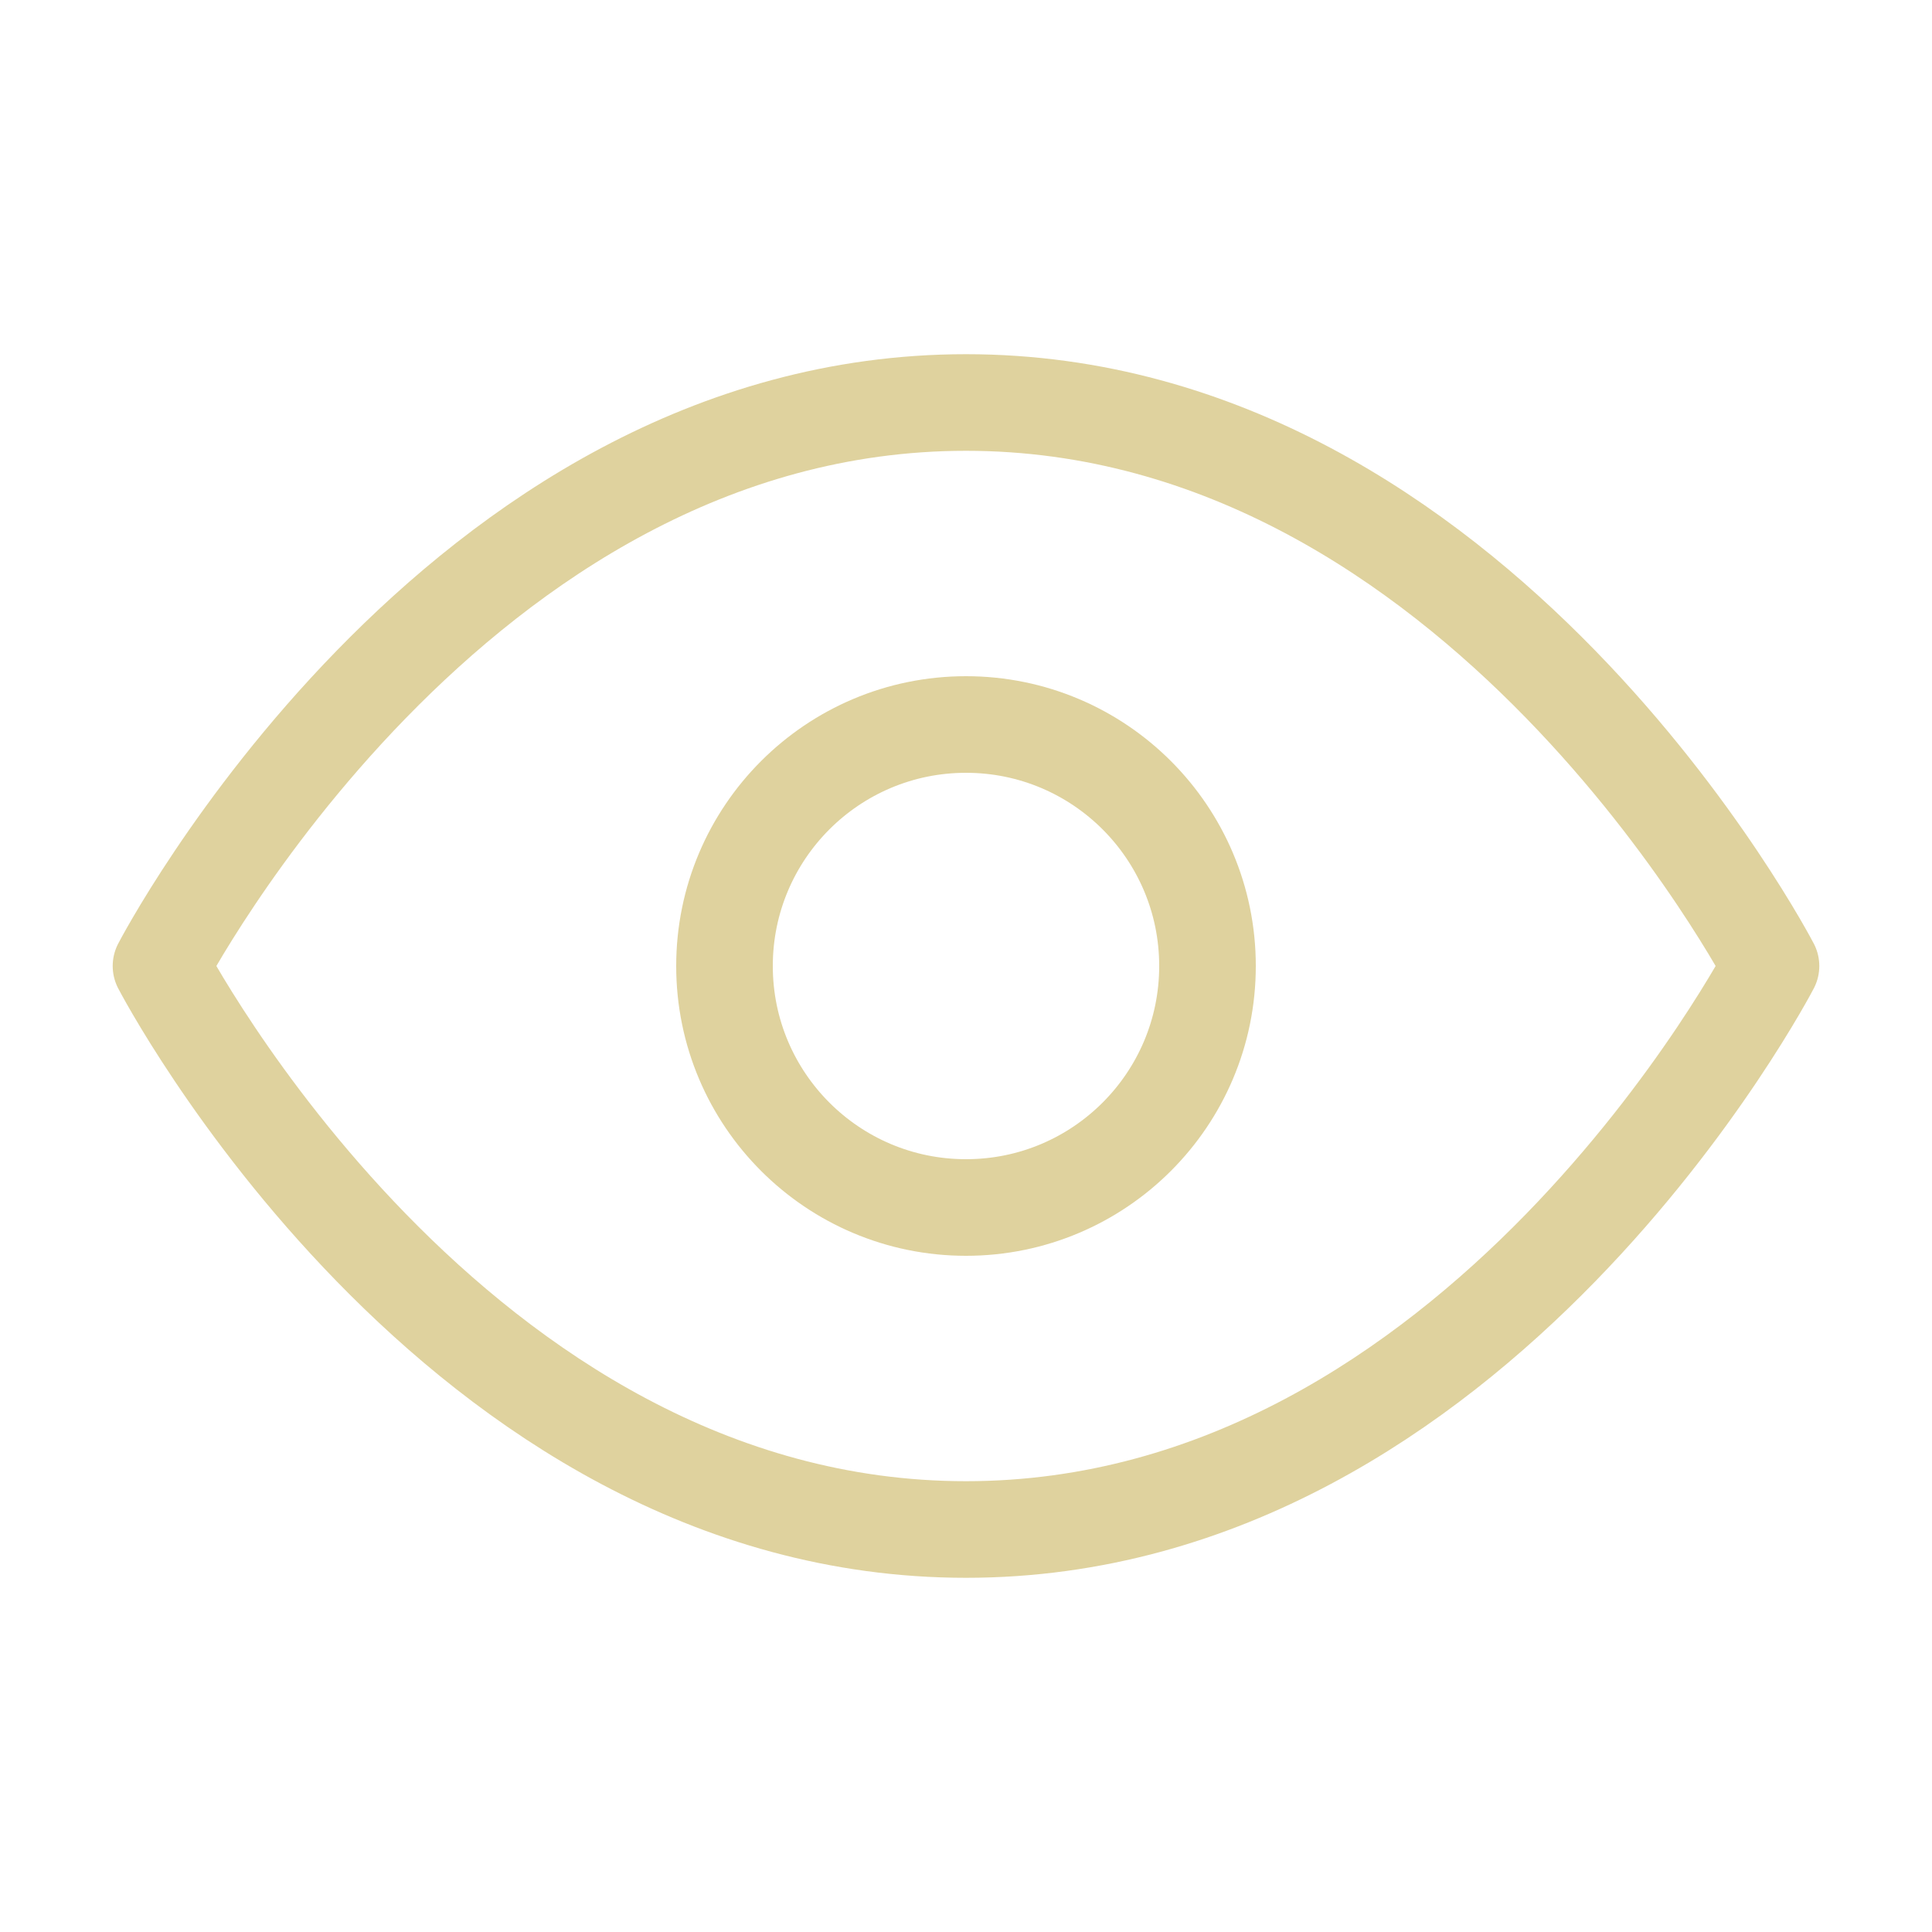
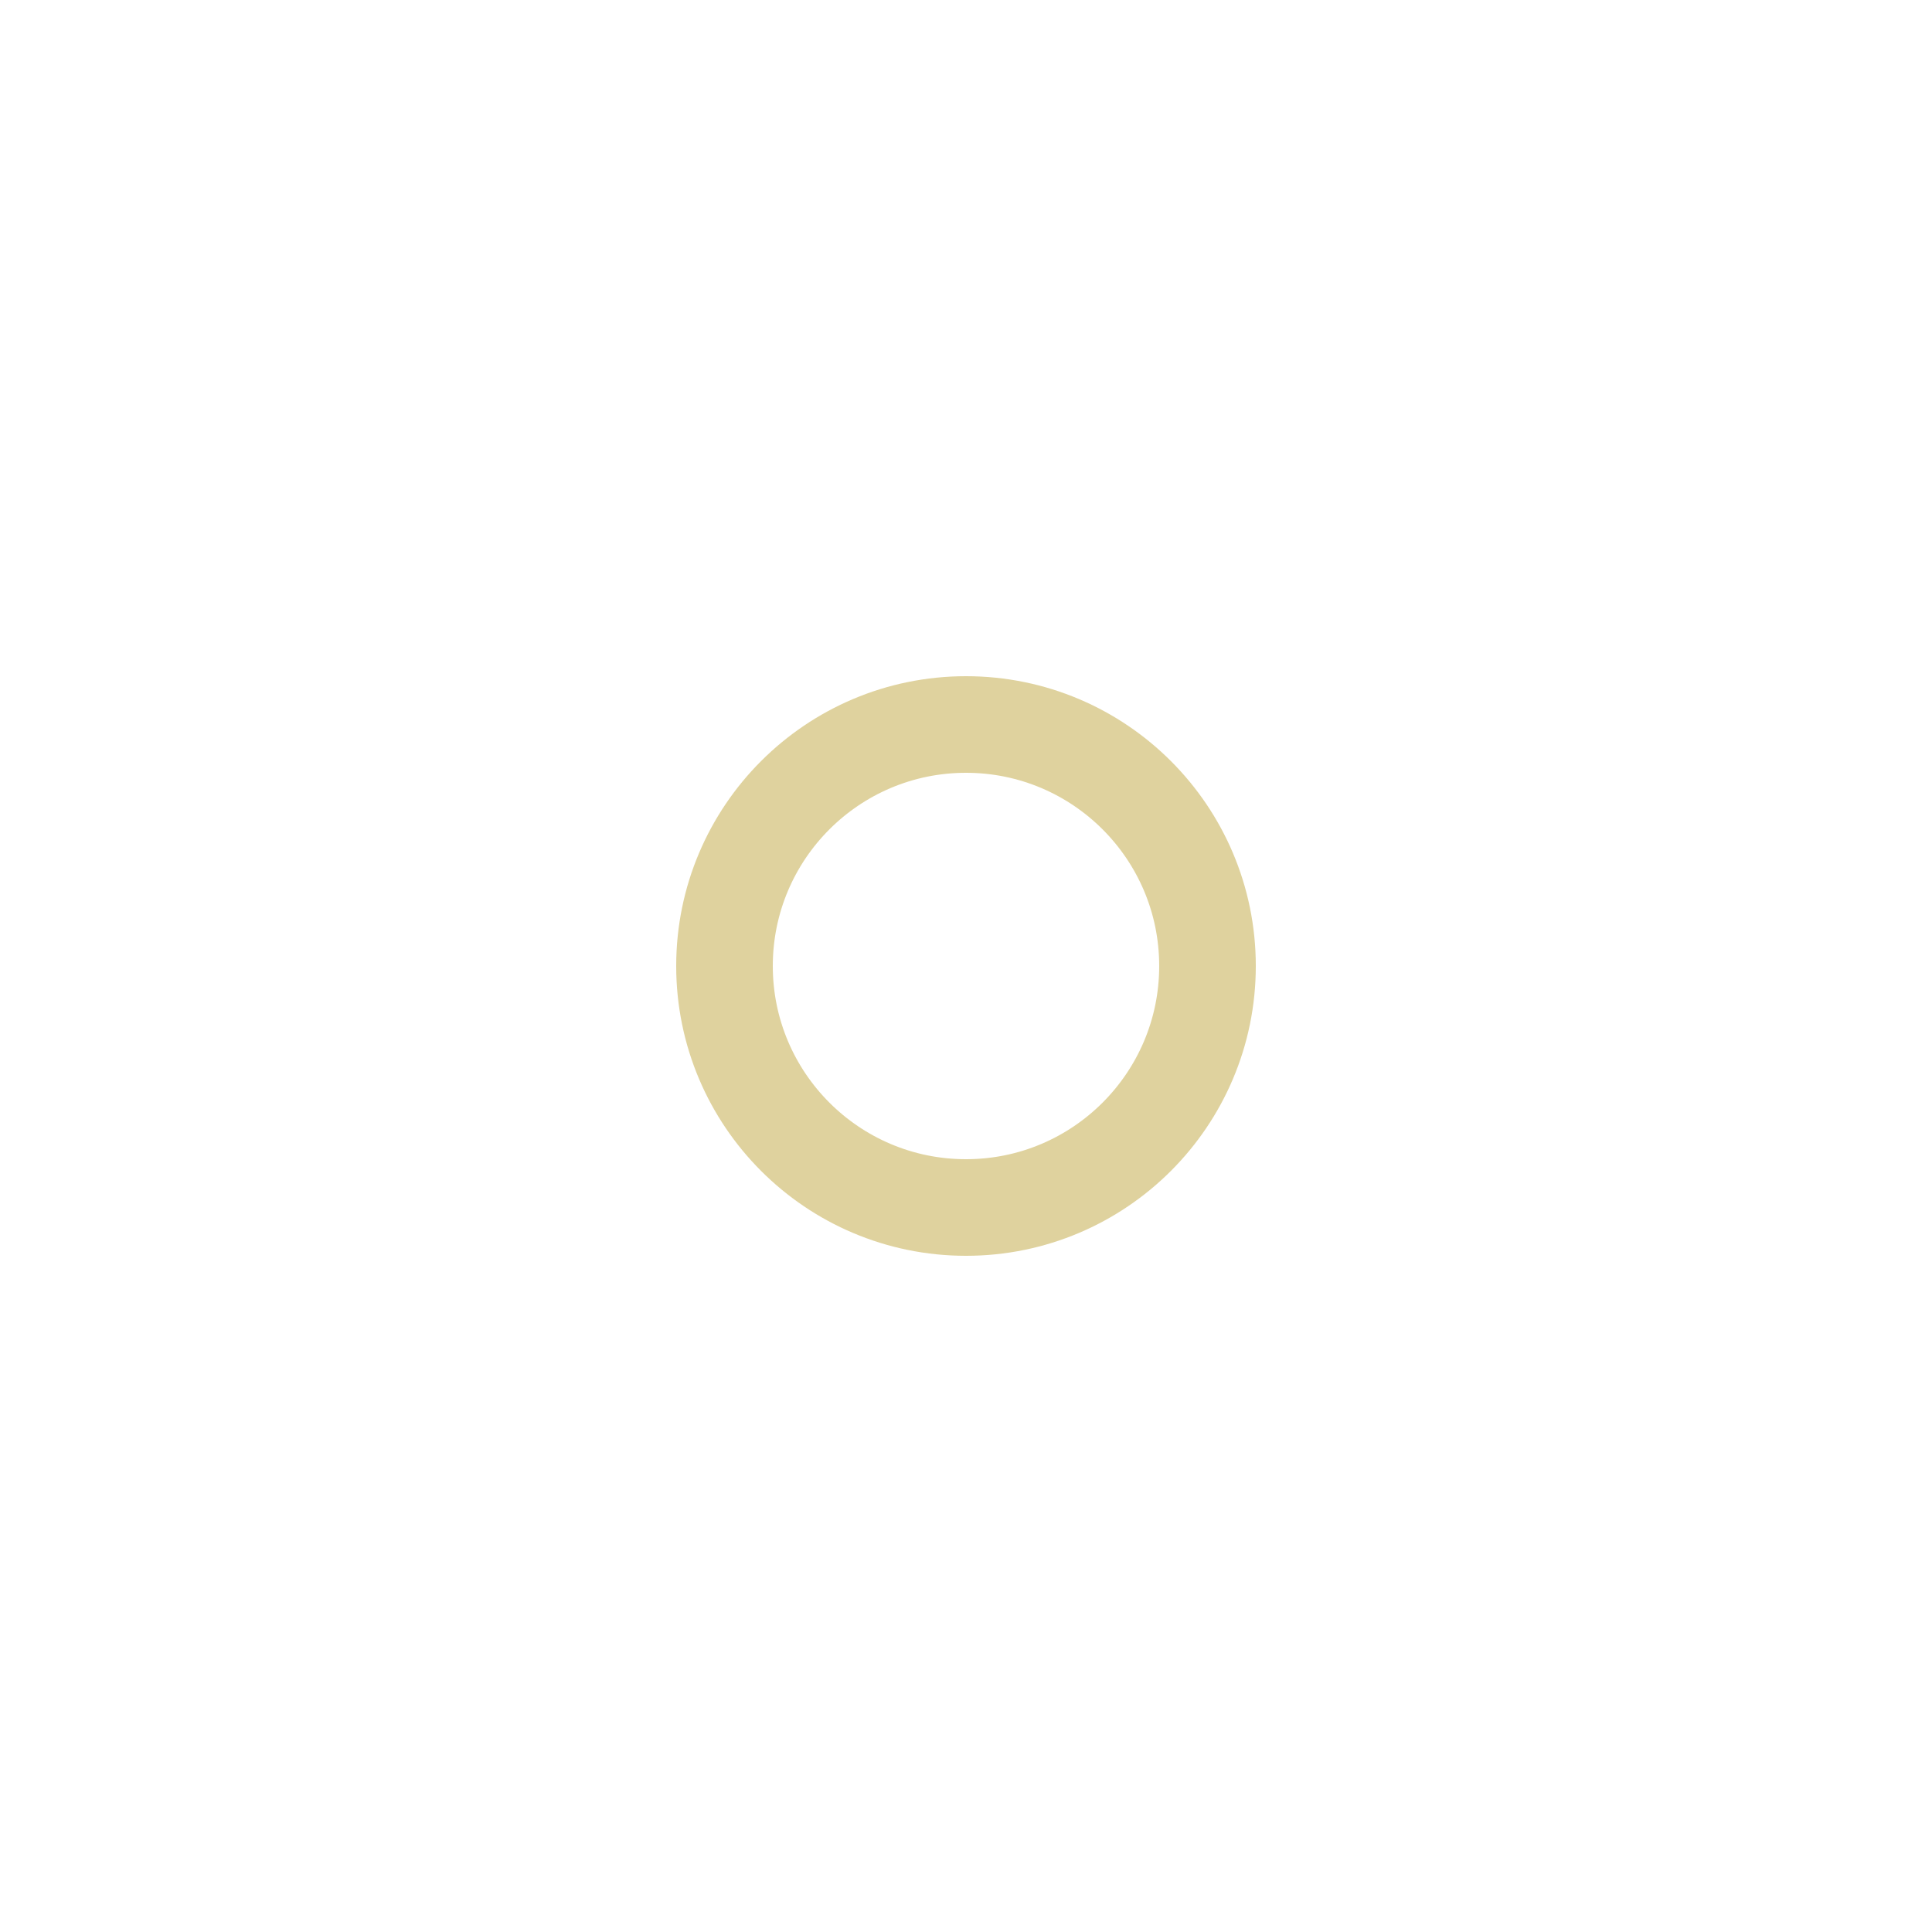
<svg xmlns="http://www.w3.org/2000/svg" width="90" height="90" viewBox="0 0 90 90" fill="none">
-   <path d="M45 18.75C21.136 18.75 7.5 45 7.5 45C7.5 45 21.136 71.25 45 71.25C68.864 71.25 82.5 45 82.5 45C82.5 45 68.864 18.75 45 18.75Z" stroke="#DFD29E" stroke-width="4.5" stroke-linecap="round" stroke-linejoin="round" />
  <path d="M45 56.25C51.213 56.25 56.25 51.213 56.25 45C56.25 38.787 51.213 33.75 45 33.75C38.787 33.75 33.75 38.787 33.75 45C33.75 51.213 38.787 56.25 45 56.25Z" stroke="#DFD29E" stroke-width="4.5" stroke-linecap="round" stroke-linejoin="round" />
</svg>